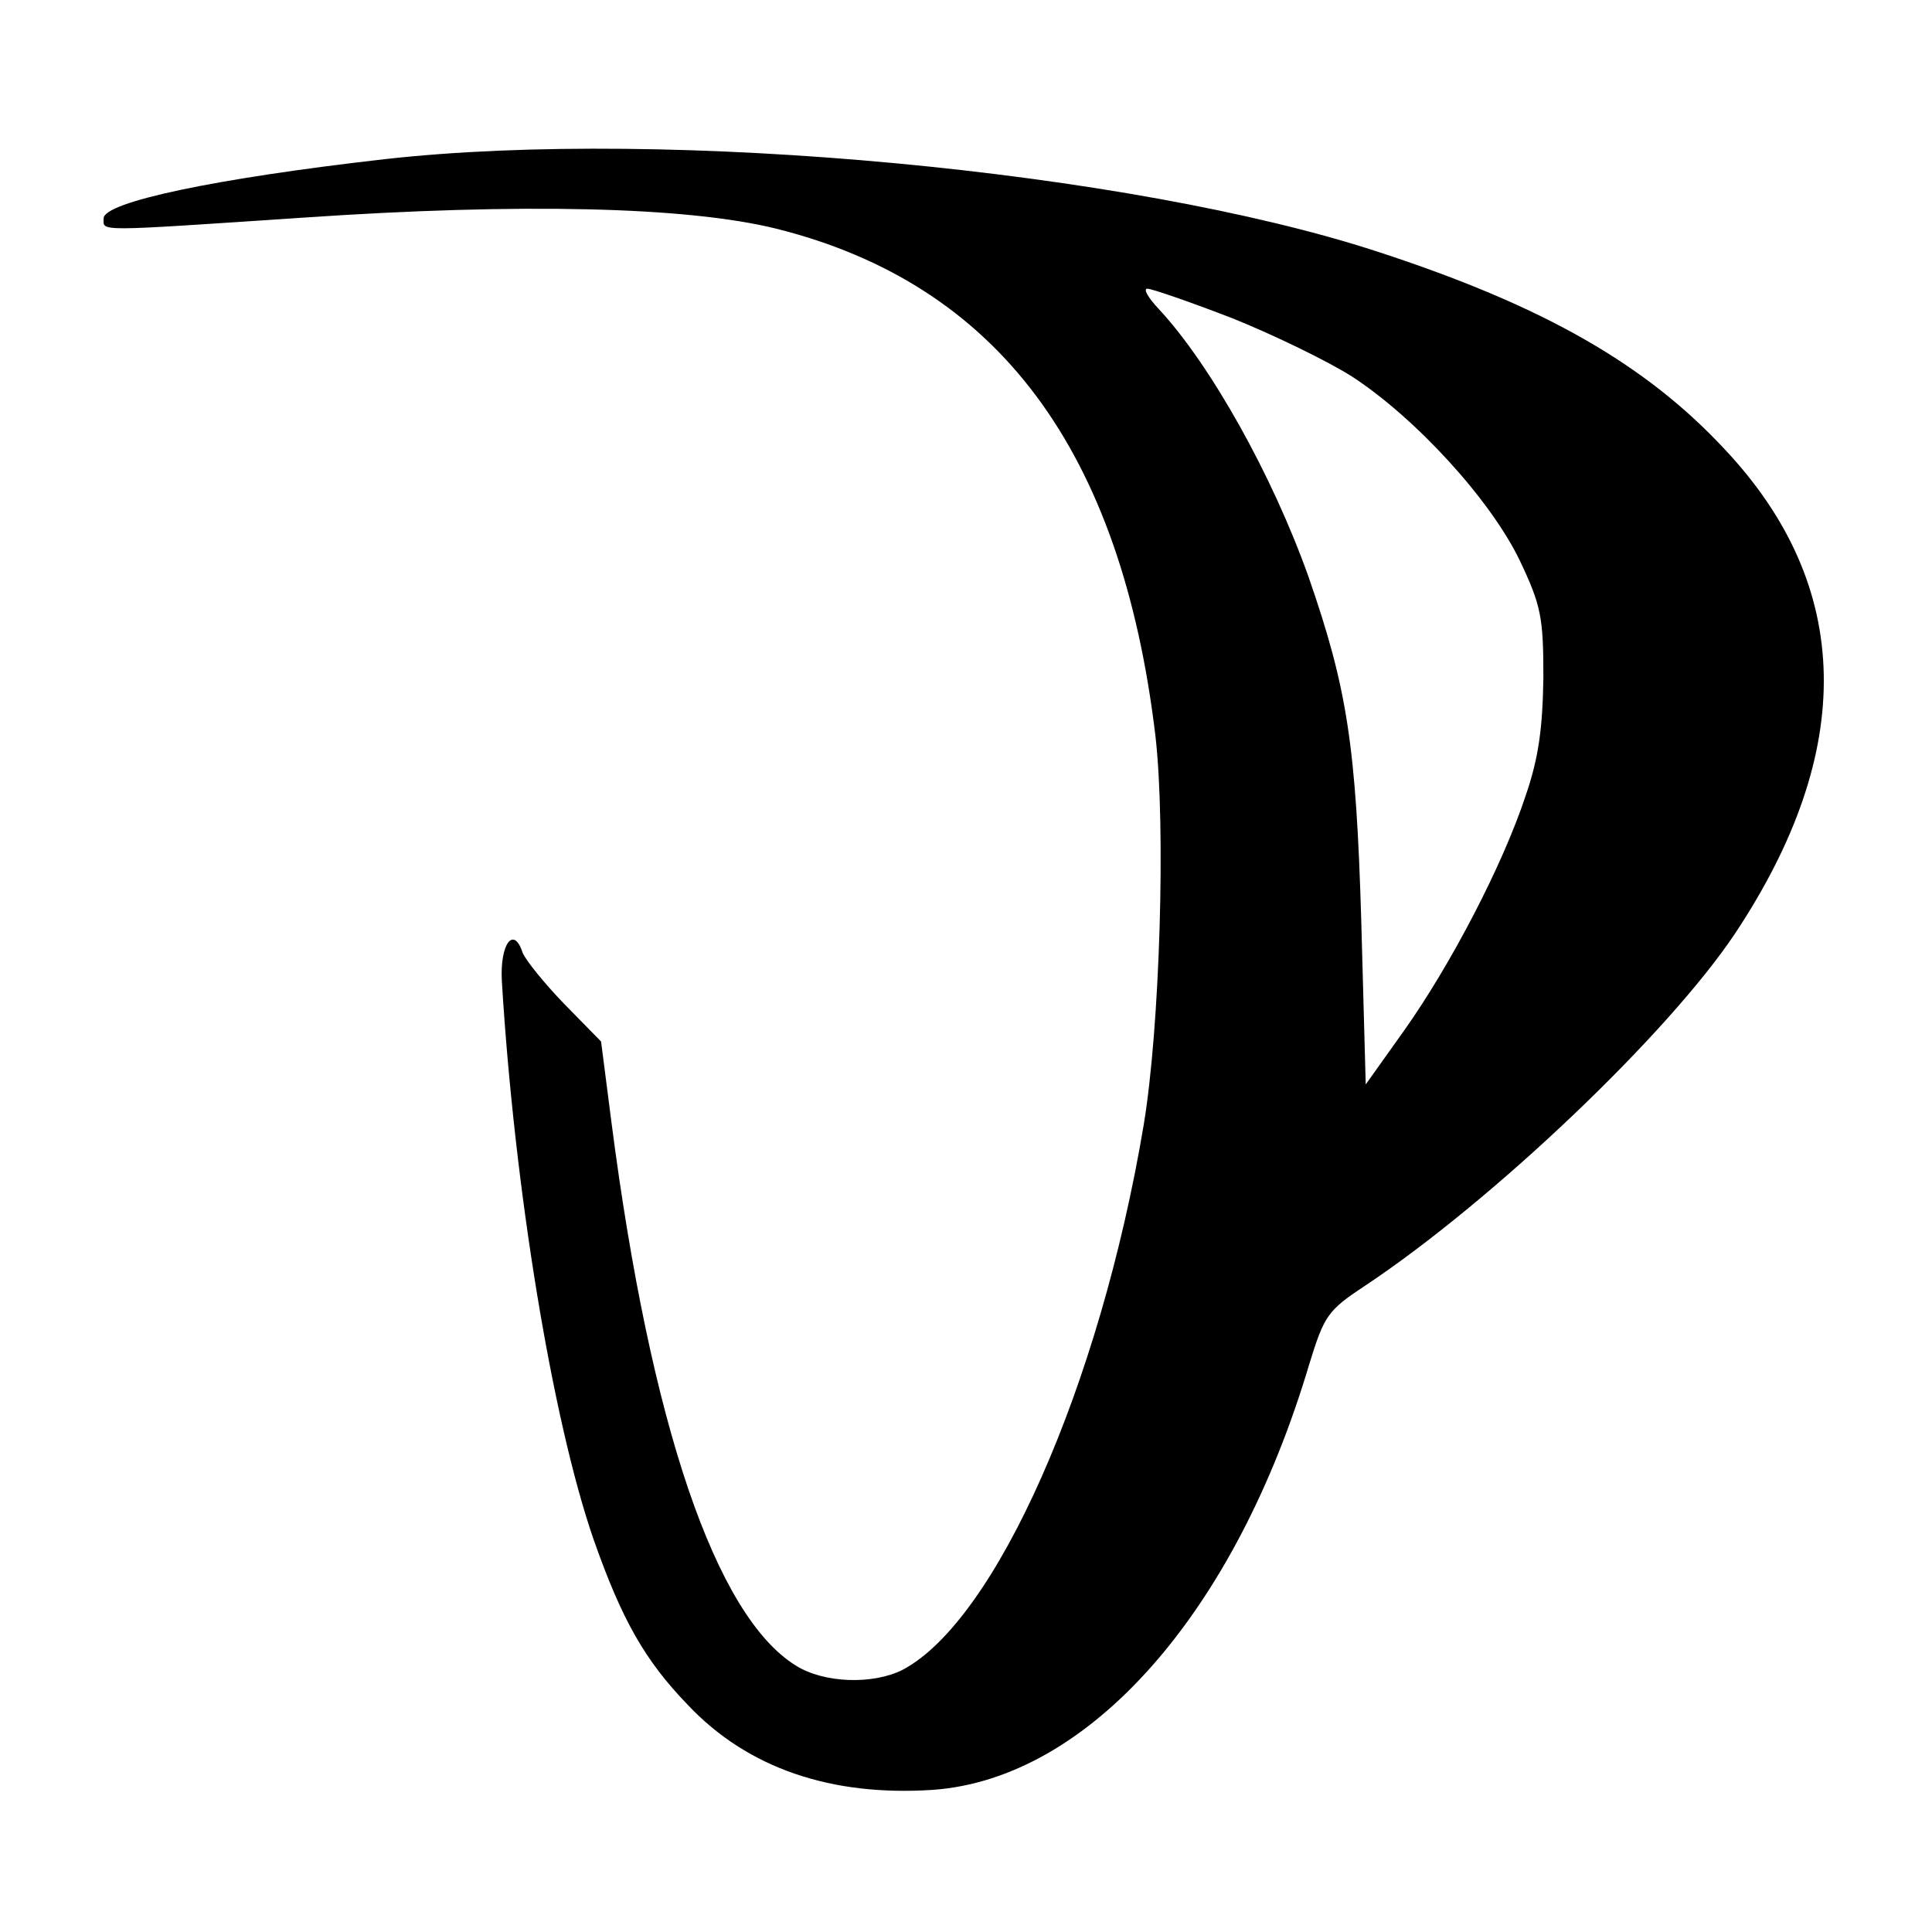
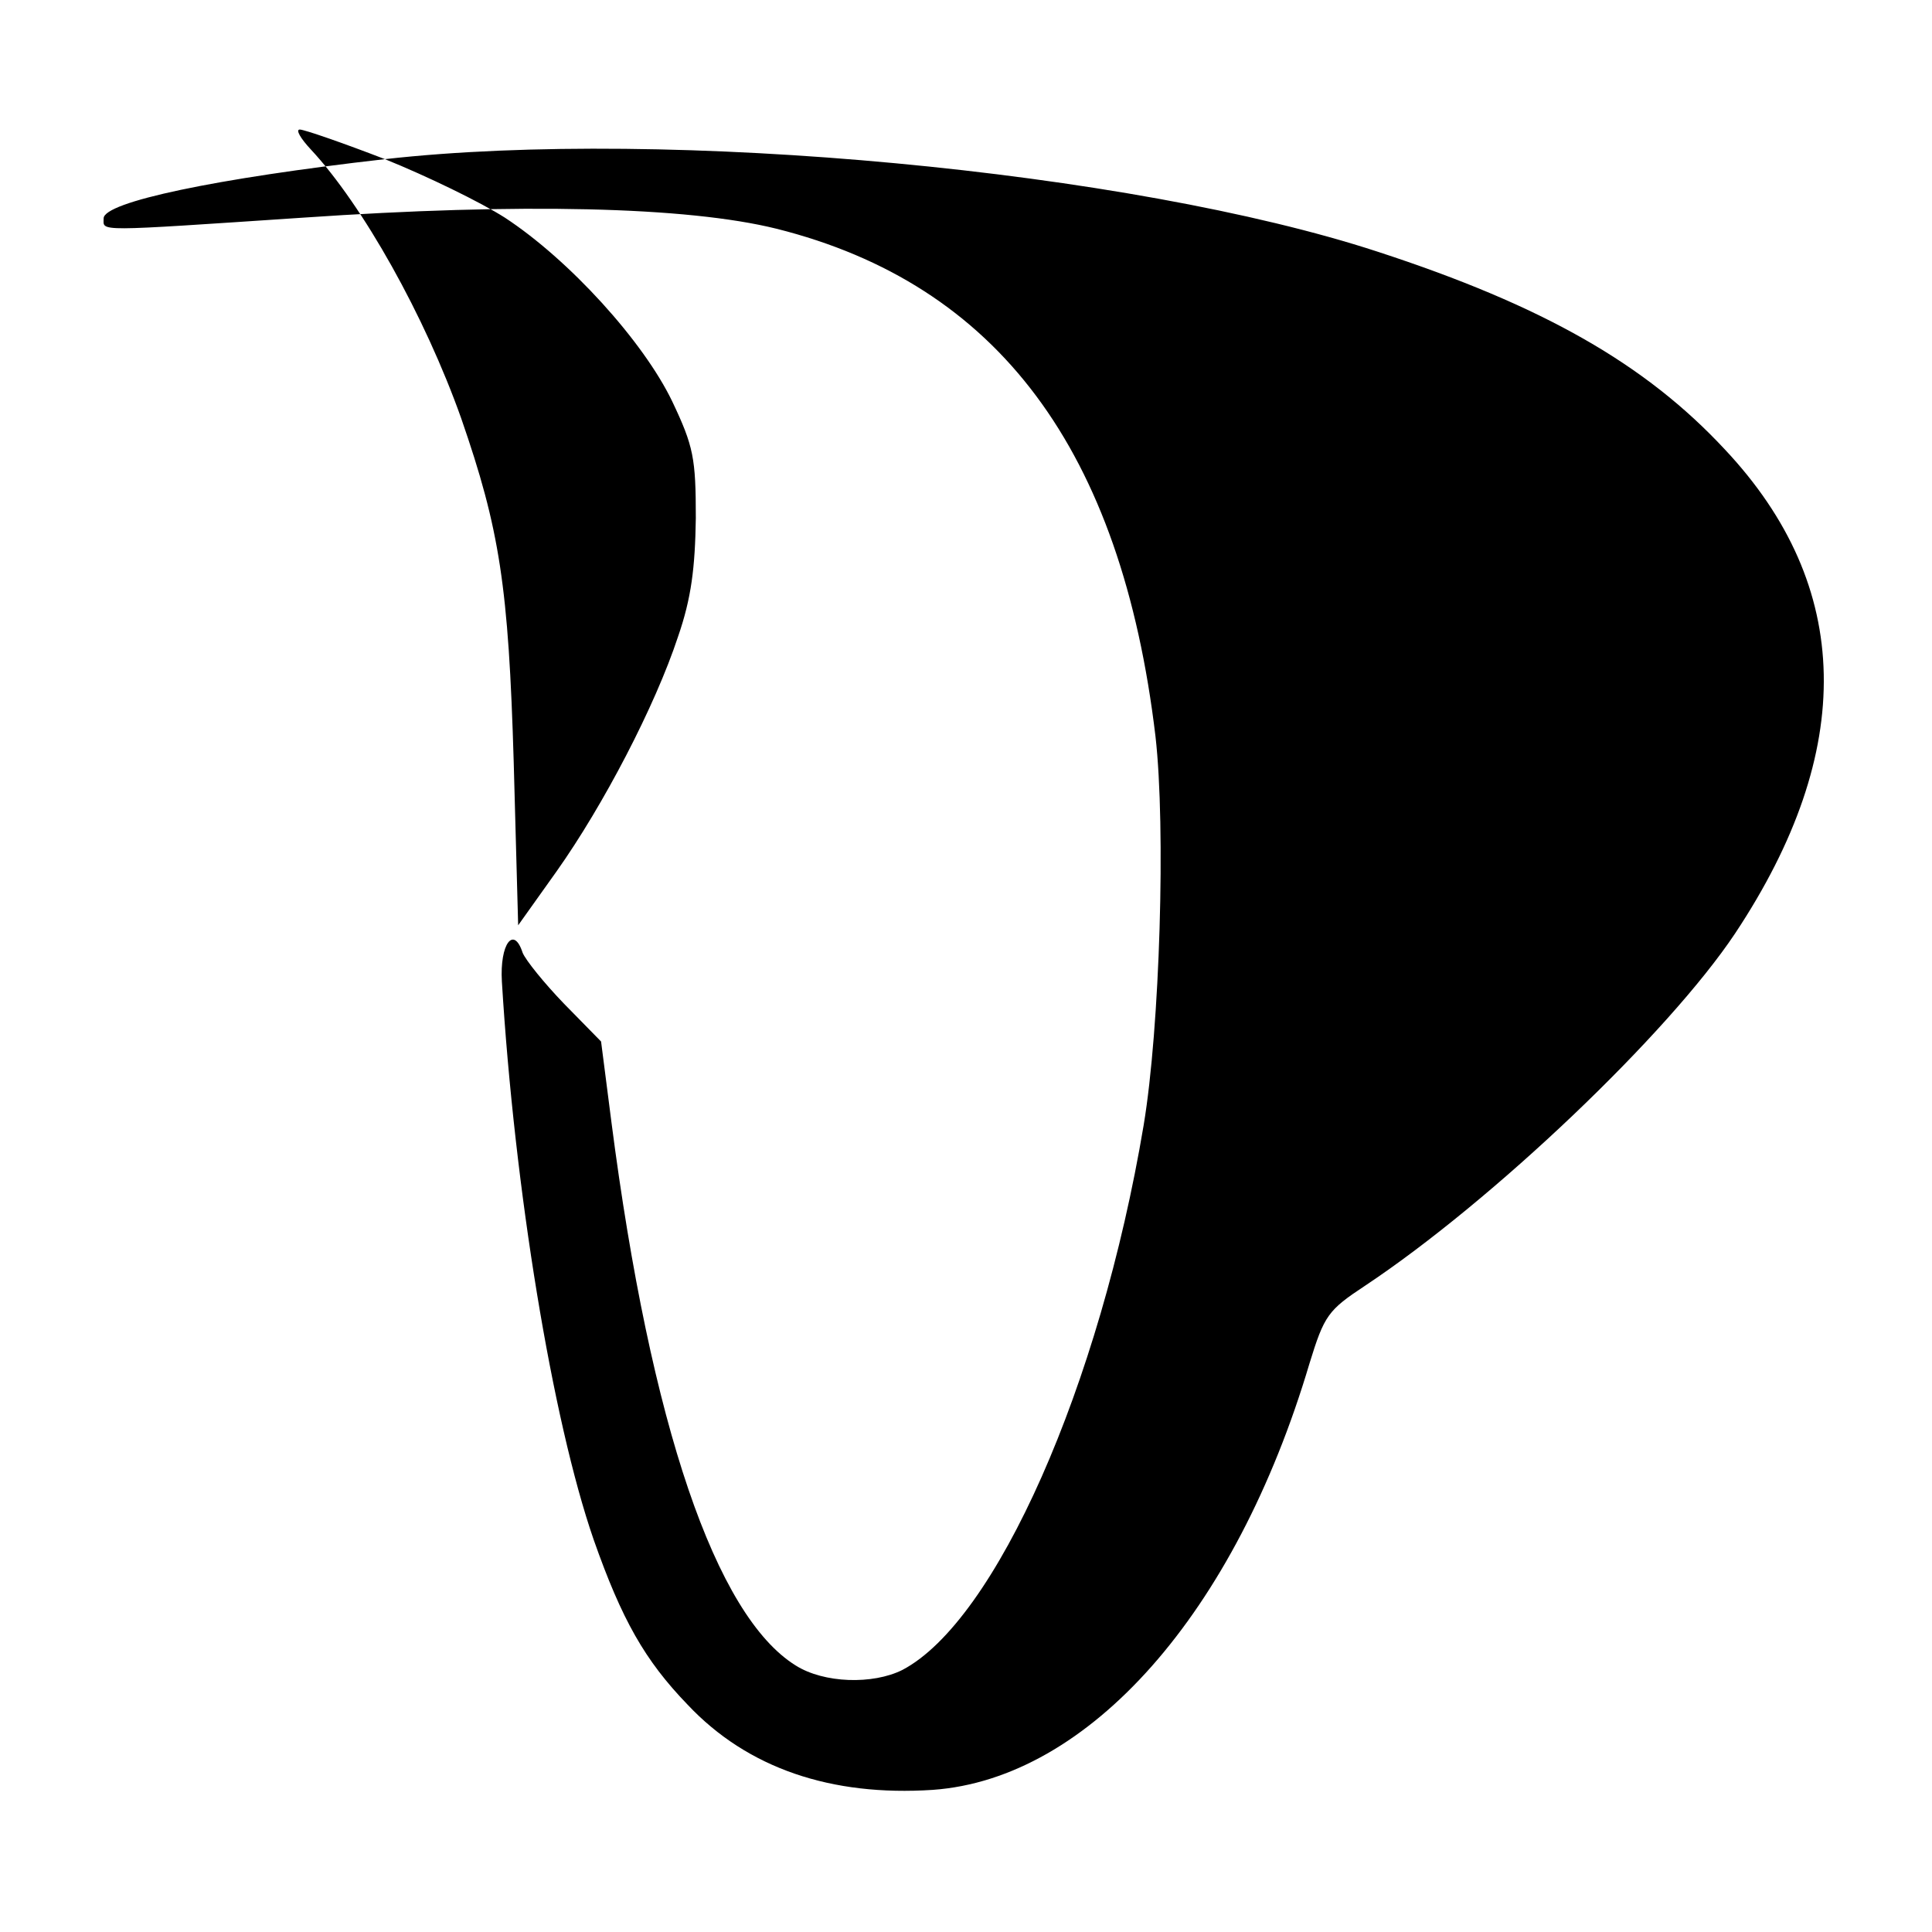
<svg xmlns="http://www.w3.org/2000/svg" version="1.0" width="261pt" height="261pt" viewBox="0 0 261 261" preserveAspectRatio="xMidYMid meet">
  <g transform="translate(0,261) scale(0.1,-0.1)" fill="#000000" stroke="none">
-     <path d="M520 2395 c-229 -26 -380 -58 -380 -80 0 -18 -15 -18 270 1 292 20 518 15 639 -15 299 -75 466 -299 512 -686 14 -123 6 -393 -16 -525 -59 -352 -200 -670 -326 -736 -40 -20 -106 -18 -144 6 -108 67 -196 324 -249 734 l-14 109 -50 51 c-27 28 -52 59 -56 69 -12 37 -31 12 -28 -39 17 -280 68 -592 124 -754 38 -108 69 -163 127 -223 81 -86 194 -124 331 -115 211 15 409 239 509 576 20 65 25 72 75 105 173 115 410 341 500 476 164 247 160 469 -14 654 -107 115 -245 194 -469 267 -333 109 -958 168 -1341 125z m1145 -215 c57 -23 129 -58 162 -79 87 -57 187 -167 226 -248 29 -61 32 -77 32 -158 -1 -67 -6 -108 -24 -160 -31 -94 -101 -228 -164 -317 l-52 -73 -6 220 c-7 238 -19 315 -71 465 -49 138 -133 288 -203 363 -14 15 -21 27 -15 27 6 0 58 -18 115 -40z" />
+     <path d="M520 2395 c-229 -26 -380 -58 -380 -80 0 -18 -15 -18 270 1 292 20 518 15 639 -15 299 -75 466 -299 512 -686 14 -123 6 -393 -16 -525 -59 -352 -200 -670 -326 -736 -40 -20 -106 -18 -144 6 -108 67 -196 324 -249 734 l-14 109 -50 51 c-27 28 -52 59 -56 69 -12 37 -31 12 -28 -39 17 -280 68 -592 124 -754 38 -108 69 -163 127 -223 81 -86 194 -124 331 -115 211 15 409 239 509 576 20 65 25 72 75 105 173 115 410 341 500 476 164 247 160 469 -14 654 -107 115 -245 194 -469 267 -333 109 -958 168 -1341 125z c57 -23 129 -58 162 -79 87 -57 187 -167 226 -248 29 -61 32 -77 32 -158 -1 -67 -6 -108 -24 -160 -31 -94 -101 -228 -164 -317 l-52 -73 -6 220 c-7 238 -19 315 -71 465 -49 138 -133 288 -203 363 -14 15 -21 27 -15 27 6 0 58 -18 115 -40z" />
  </g>
</svg>